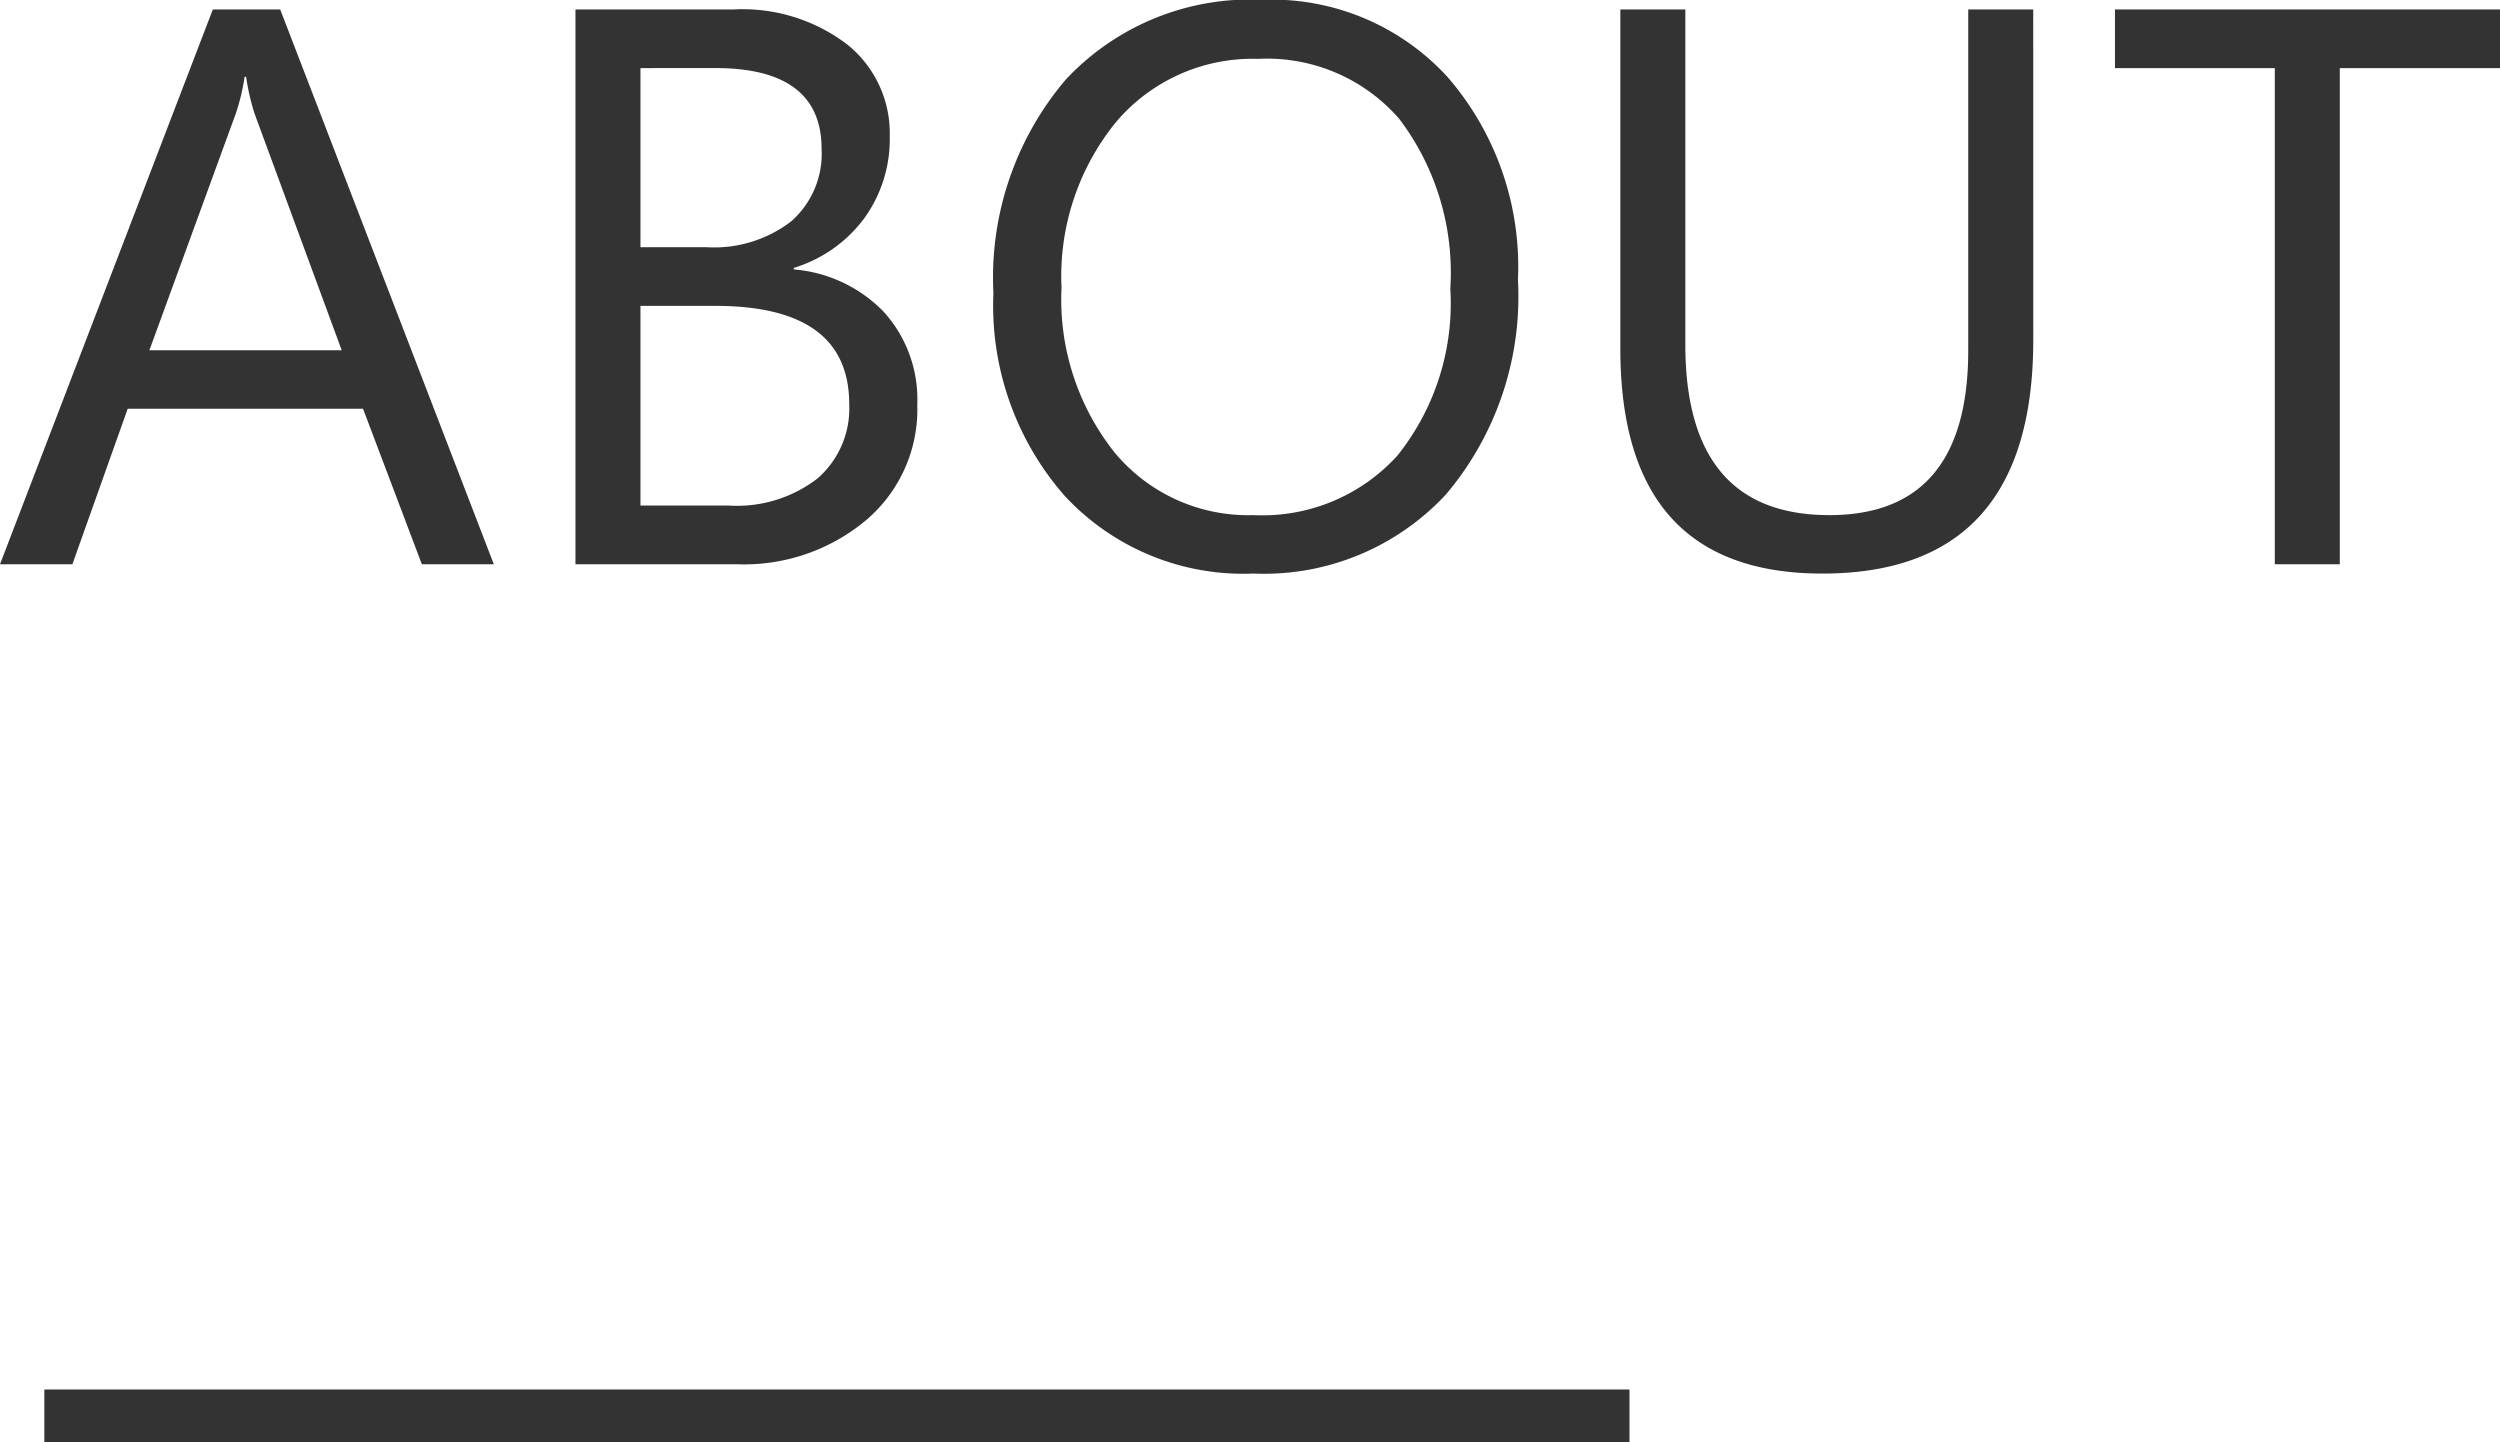
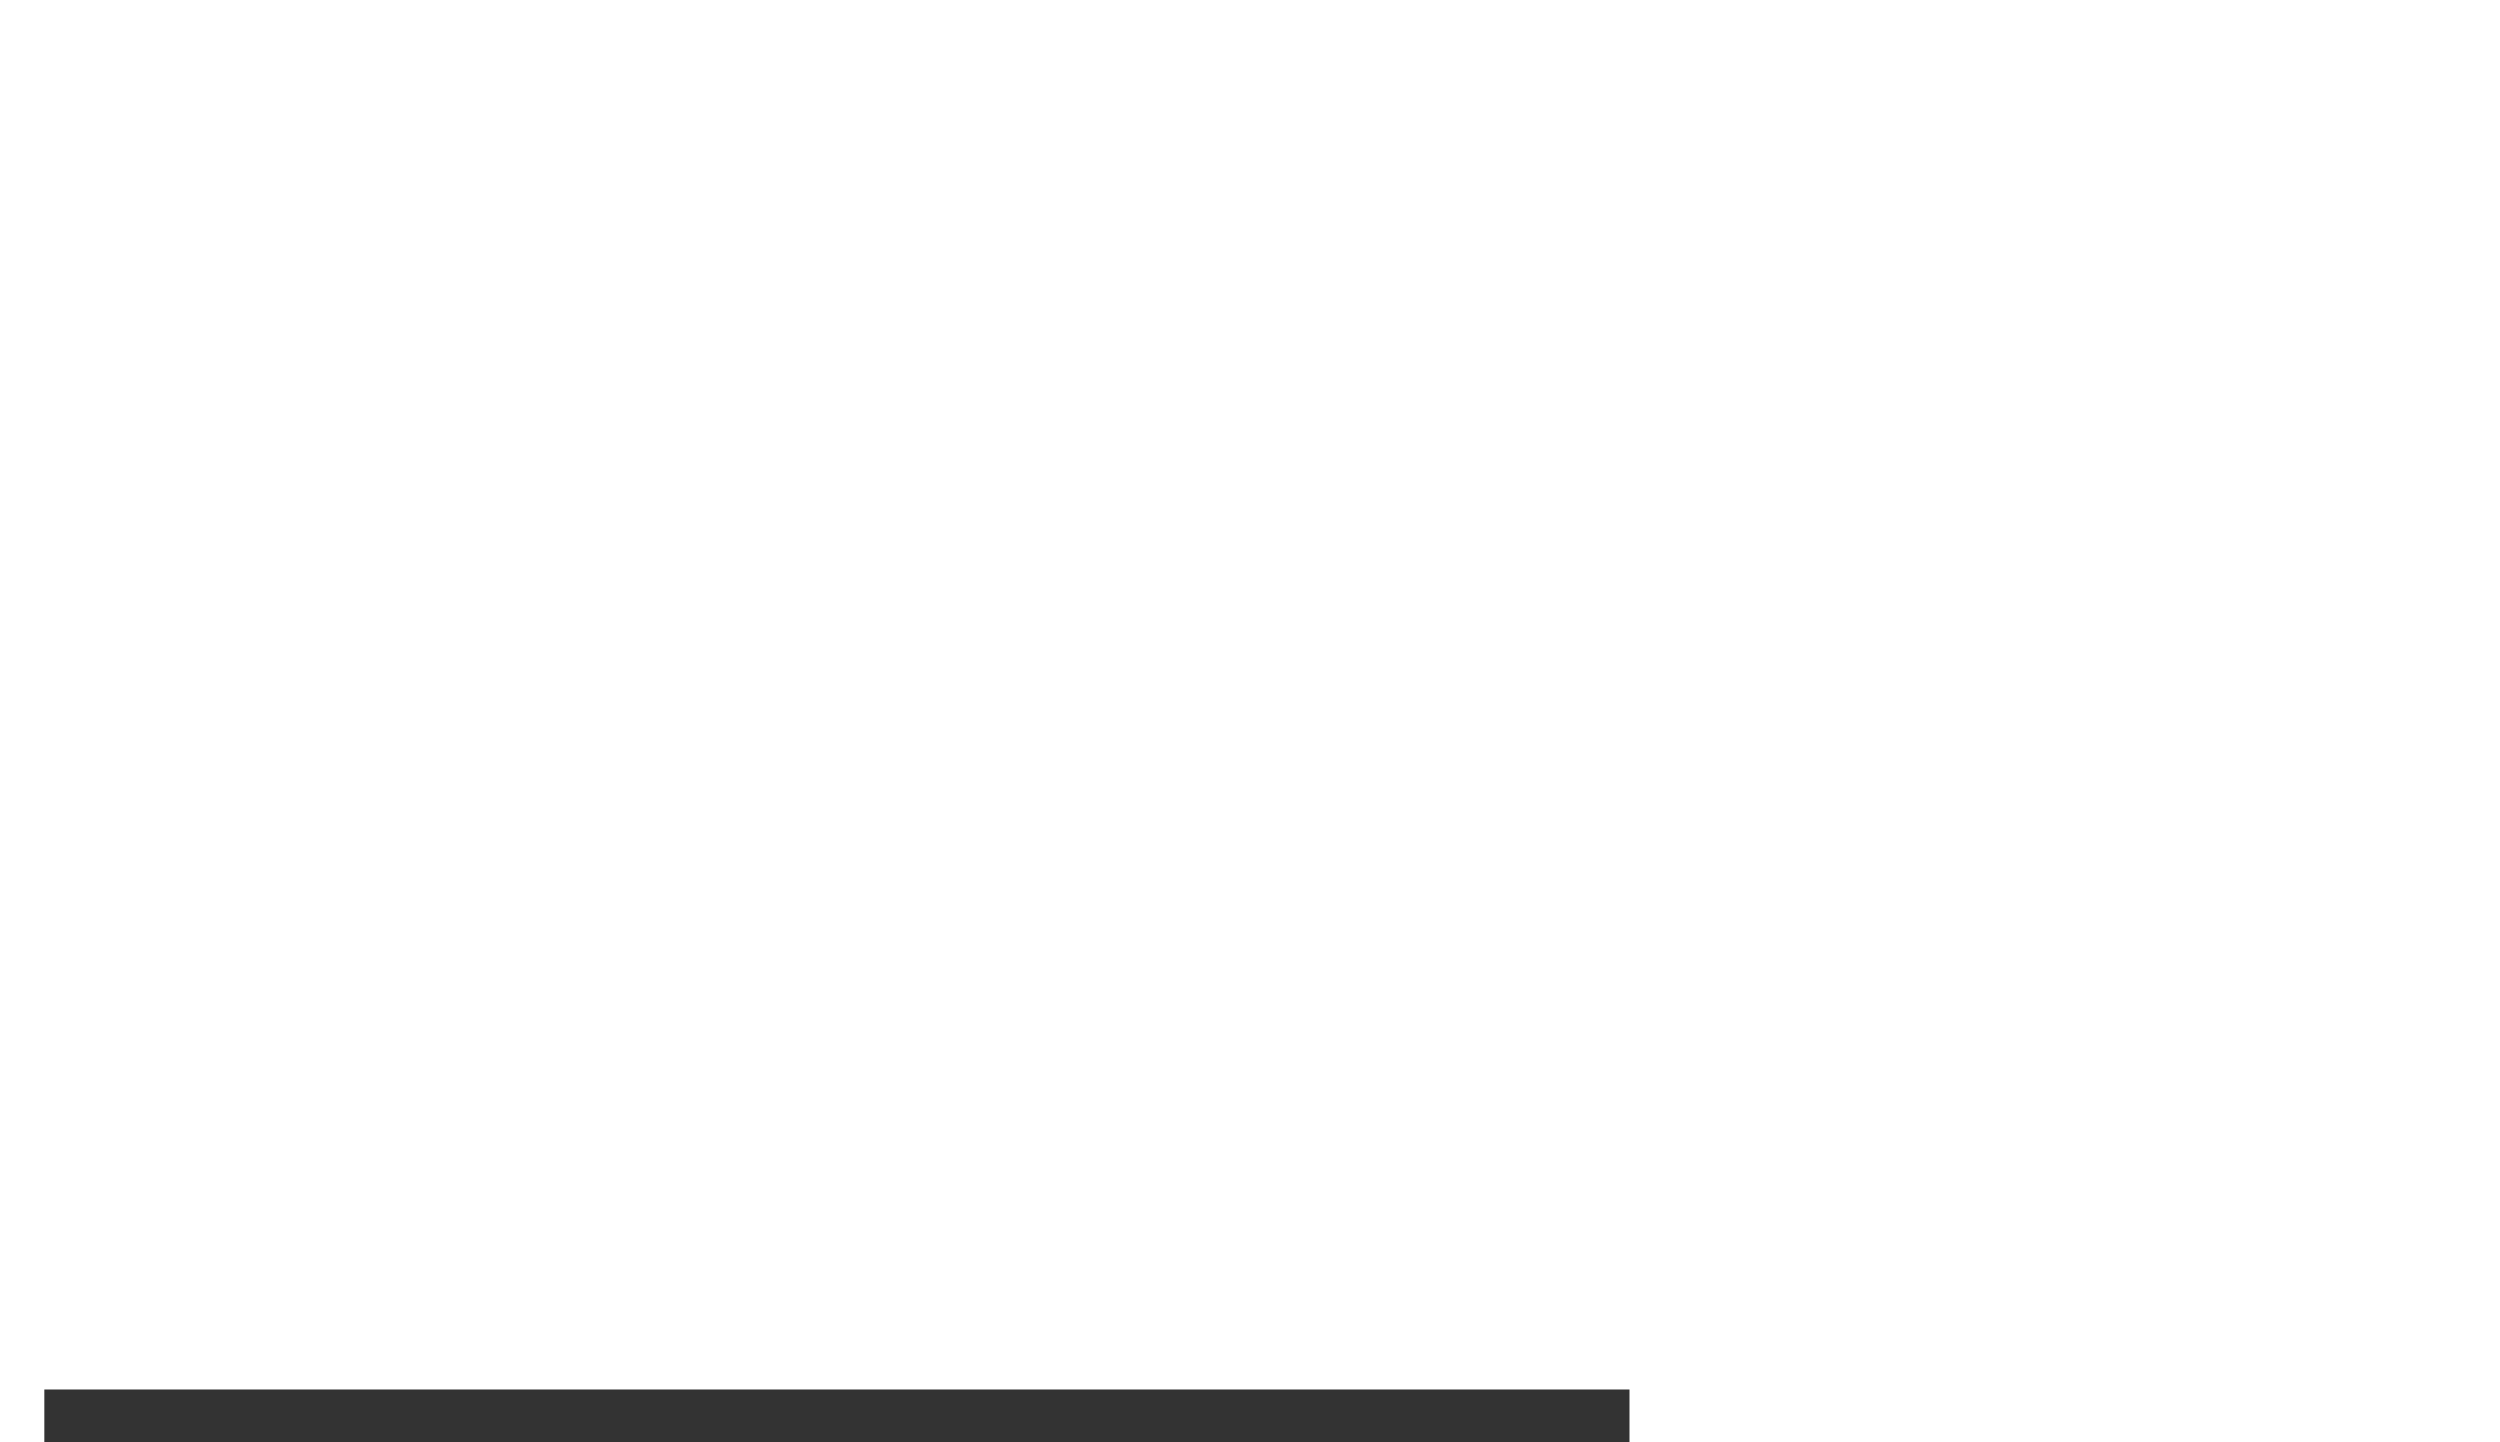
<svg xmlns="http://www.w3.org/2000/svg" width="47.314" height="27.297" viewBox="0 0 47.314 27.297">
  <g id="グループ_87132" data-name="グループ 87132" transform="translate(-639.161 -5253.703)">
    <g id="グループ_2" data-name="グループ 2" transform="translate(-320 3060)">
-       <path id="パス_167369" data-name="パス 167369" d="M9.507,0H8.145L7.031-2.944H2.578L1.531,0H.161L4.189-10.5H5.464ZM6.628-4.05,4.98-8.525a4.285,4.285,0,0,1-.161-.7H4.79a3.923,3.923,0,0,1-.168.7L2.988-4.05ZM11.052,0V-10.5h2.988a3.266,3.266,0,0,1,2.161.667A2.154,2.154,0,0,1,17-8.1a2.554,2.554,0,0,1-.483,1.553,2.607,2.607,0,0,1-1.333.938v.029a2.672,2.672,0,0,1,1.7.8,2.467,2.467,0,0,1,.637,1.761,2.746,2.746,0,0,1-.967,2.183A3.6,3.6,0,0,1,14.114,0Zm1.23-9.39V-6h1.26a2.392,2.392,0,0,0,1.589-.487,1.7,1.7,0,0,0,.579-1.373q0-1.531-2.014-1.531Zm0,4.5v3.779h1.67a2.5,2.5,0,0,0,1.681-.513,1.756,1.756,0,0,0,.6-1.406q0-1.86-2.534-1.86ZM23.884.176A4.61,4.61,0,0,1,20.306-1.3a5.46,5.46,0,0,1-1.344-3.831,5.785,5.785,0,0,1,1.37-4.043,4.784,4.784,0,0,1,3.728-1.509,4.506,4.506,0,0,1,3.5,1.465,5.48,5.48,0,0,1,1.329,3.831,5.8,5.8,0,0,1-1.362,4.065A4.7,4.7,0,0,1,23.884.176Zm.088-9.741a3.386,3.386,0,0,0-2.688,1.194,4.622,4.622,0,0,0-1.033,3.135,4.654,4.654,0,0,0,1.007,3.124A3.284,3.284,0,0,0,23.884-.93a3.448,3.448,0,0,0,2.725-1.128,4.61,4.61,0,0,0,1-3.157,4.817,4.817,0,0,0-.967-3.215A3.315,3.315,0,0,0,23.972-9.565Zm14.67,5.317q0,4.424-3.992,4.424-3.823,0-3.823-4.255V-10.5h1.23V-4.16q0,3.23,2.725,3.23,2.629,0,2.629-3.12V-10.5h1.23ZM47.476-9.39H44.443V0h-1.23V-9.39H40.188V-10.5h7.288Z" transform="translate(959 2204.382)" fill="#333" />
-     </g>
+       </g>
    <rect id="長方形_470" data-name="長方形 470" width="30" height="1" transform="translate(640 5280)" fill="#333" />
  </g>
</svg>